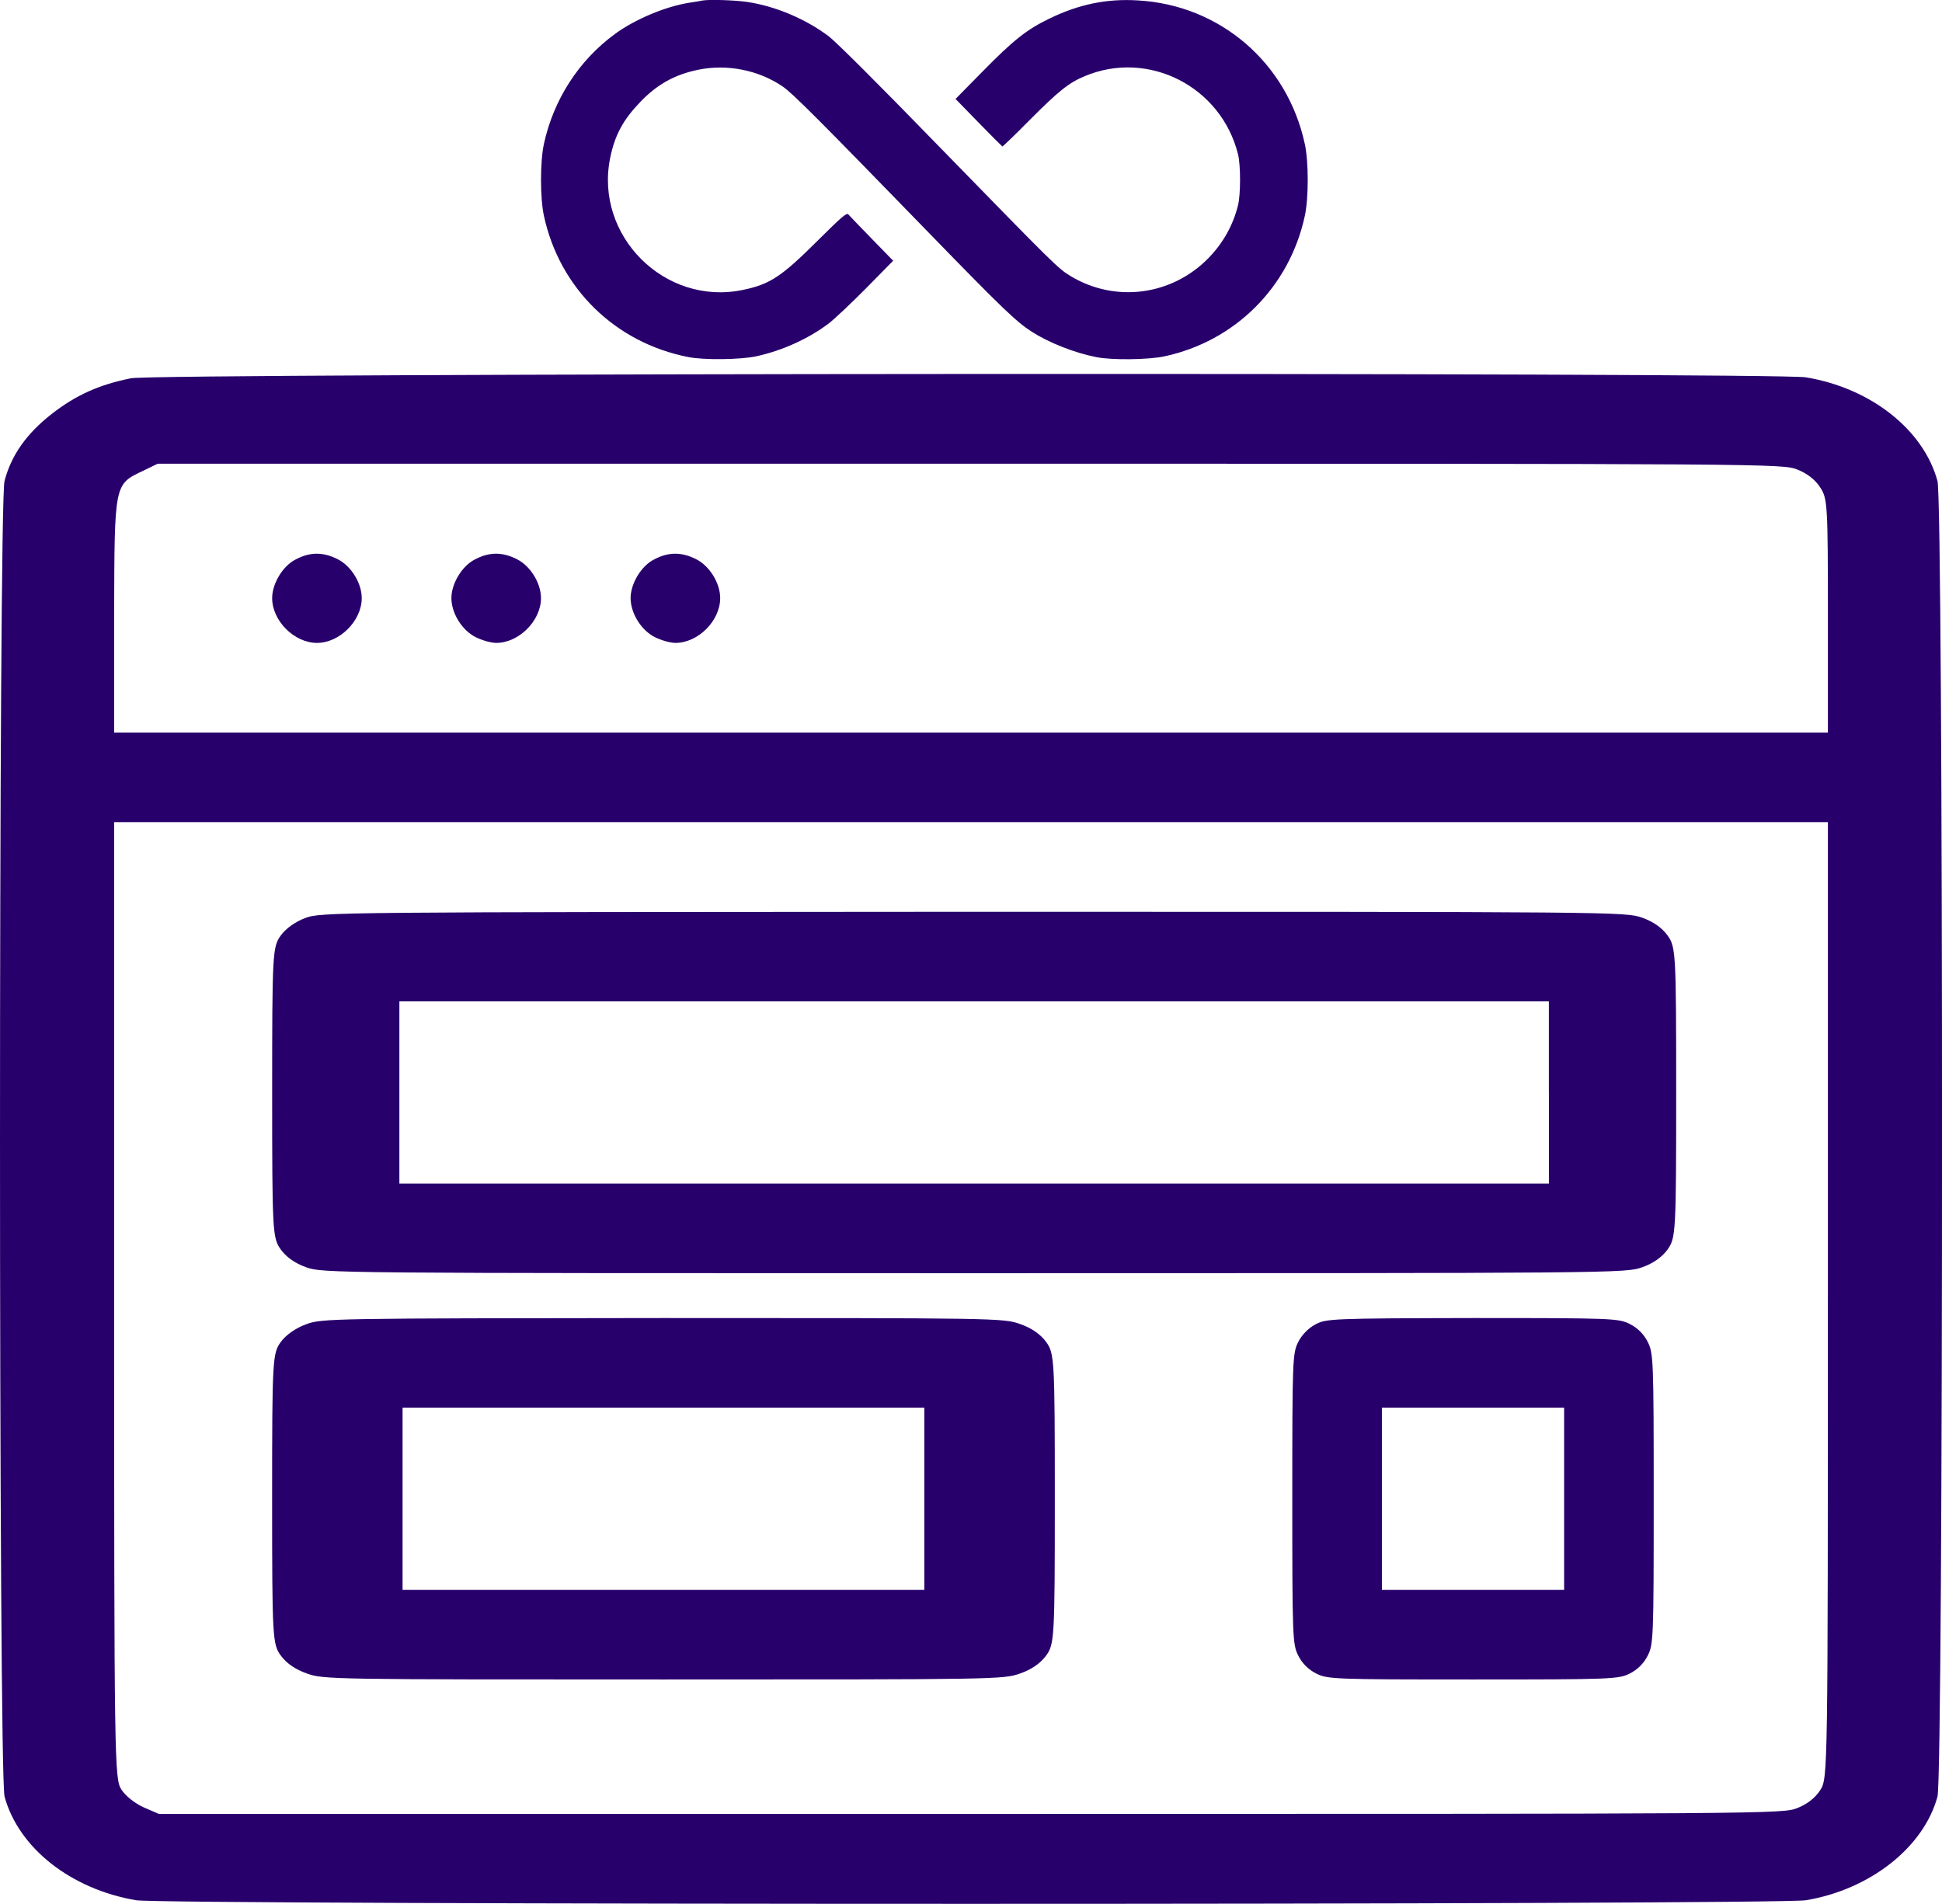
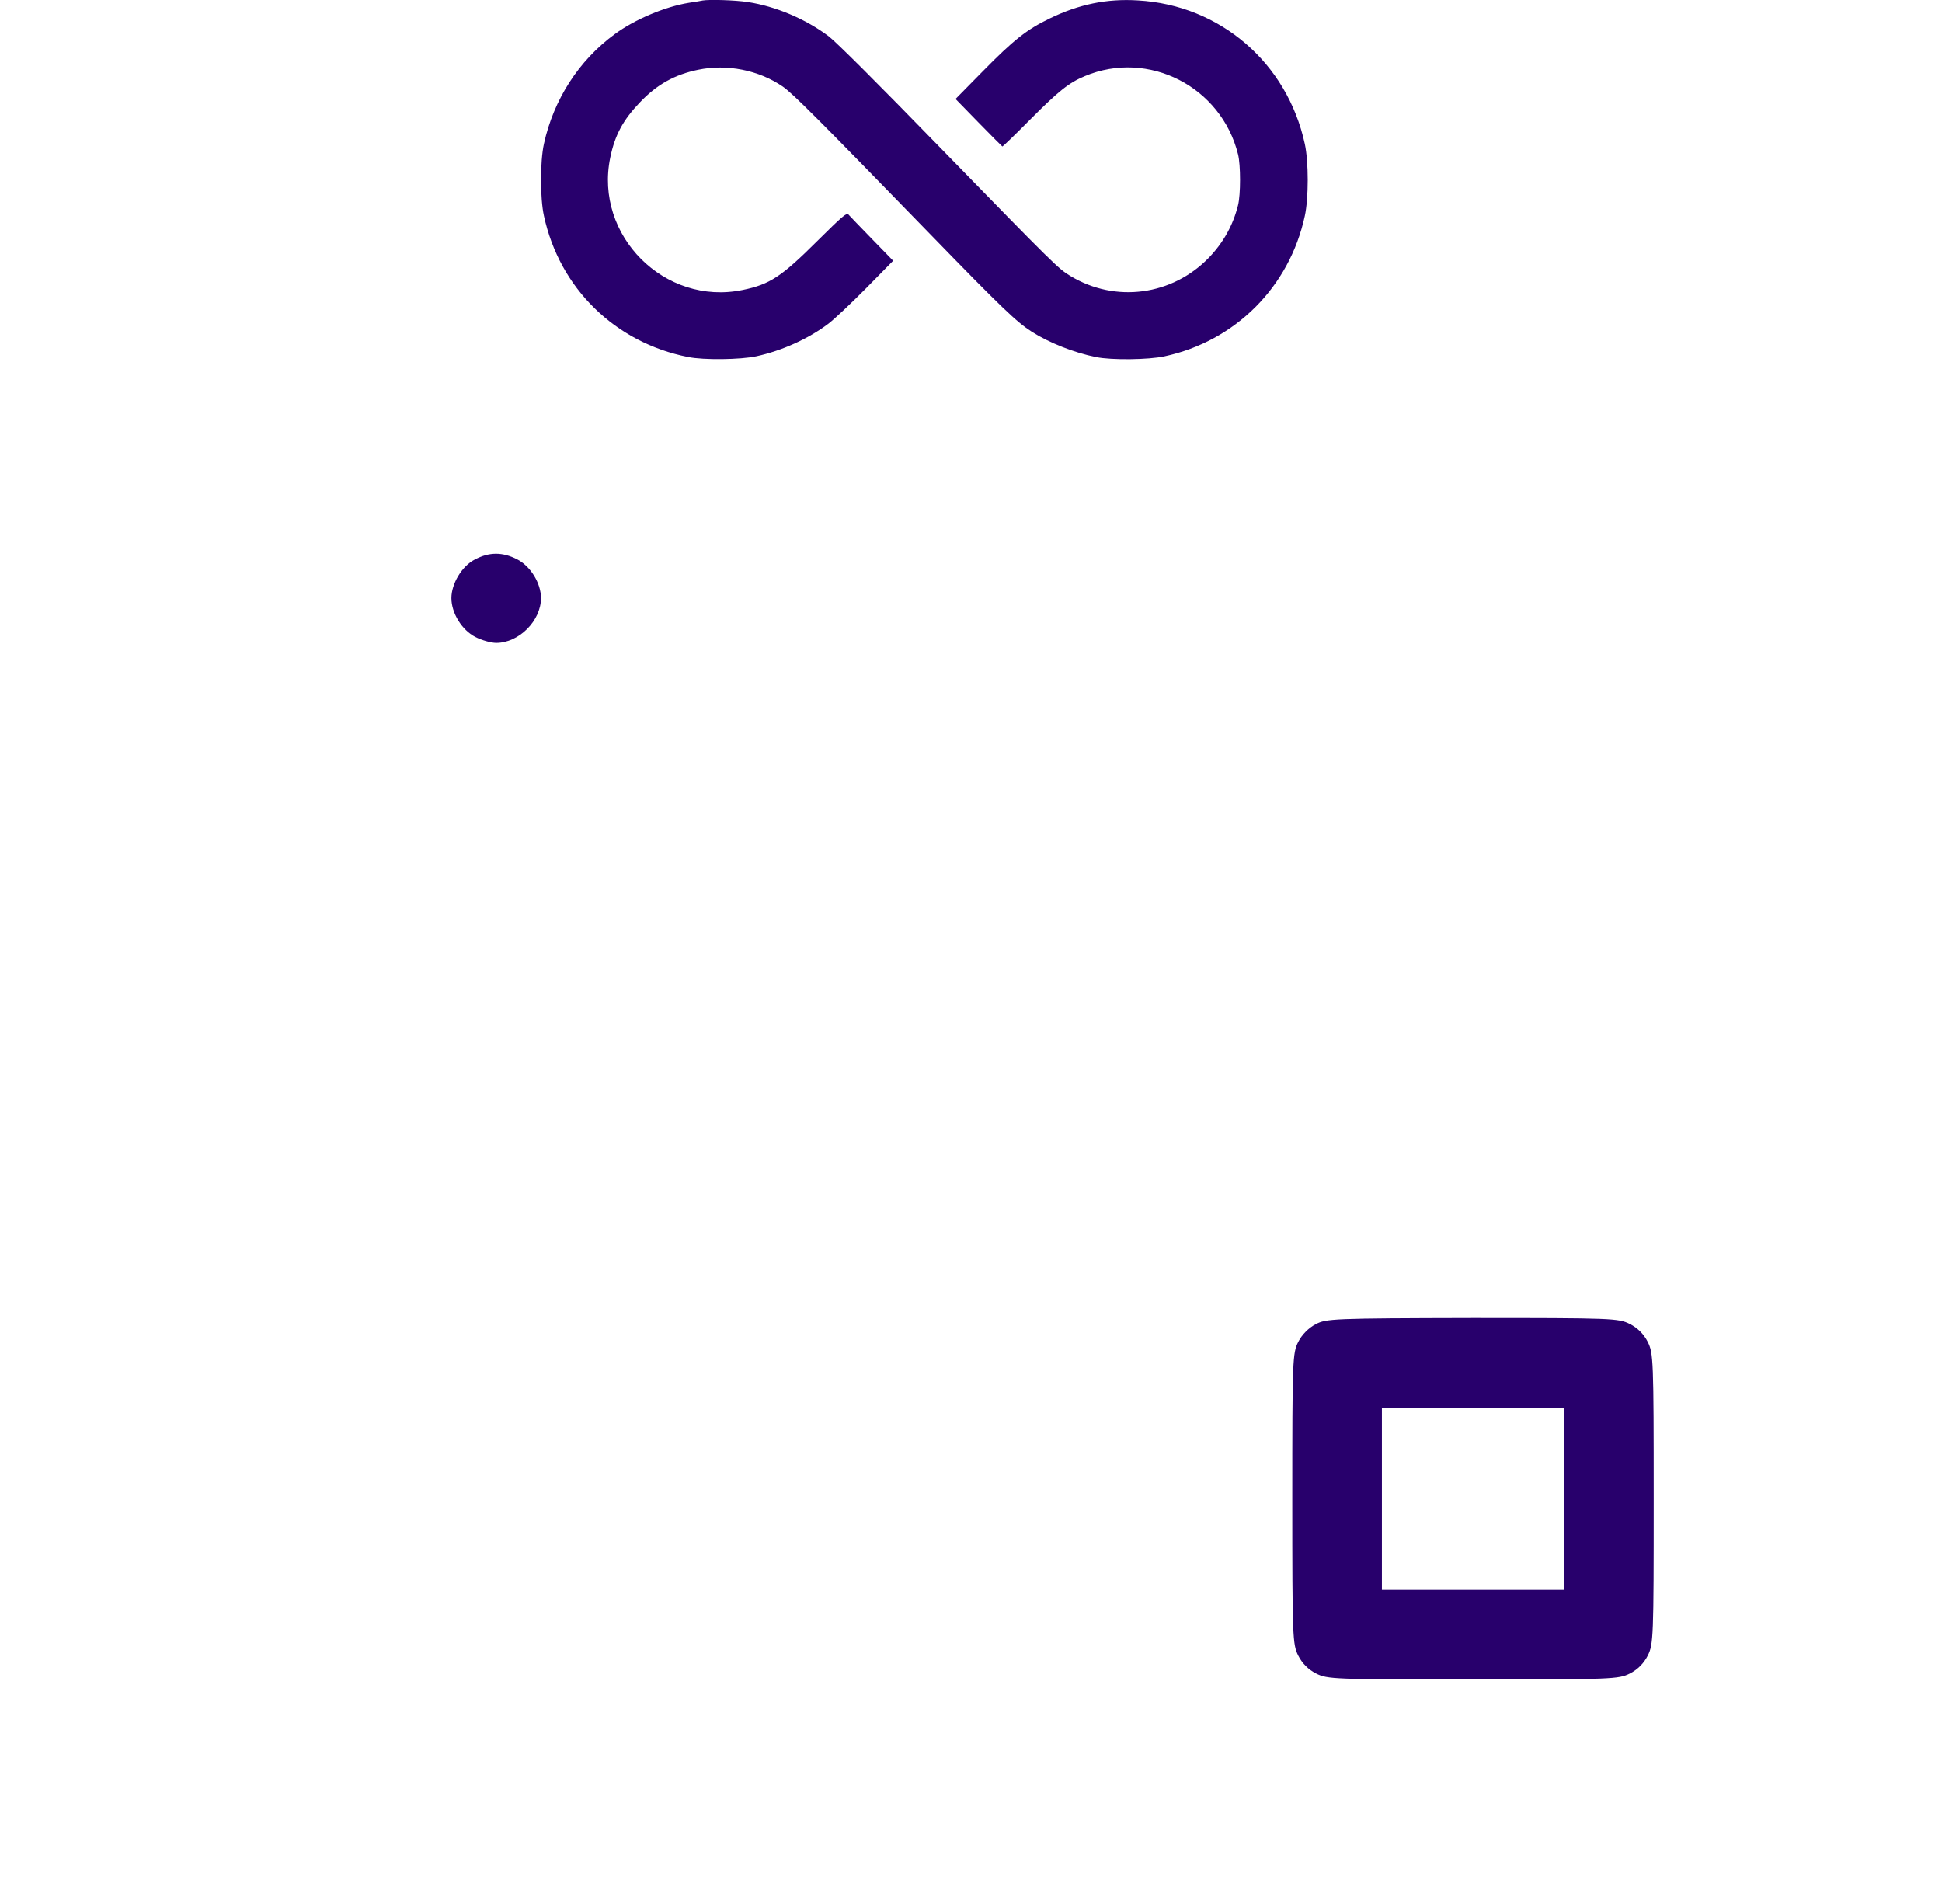
<svg xmlns="http://www.w3.org/2000/svg" id="a" width="55.365" height="54.276" viewBox="0 0 55.365 54.276">
-   <path d="M3.74,10.783c-.908.179-1.589.485-2.281,1.03-.703.554-1.135,1.158-1.33,1.899C-.043,14.36-.043,50.58.13,51.218c.4,1.465,1.892,2.64,3.751,2.955.811.136,46.782.136,47.604,0,1.838-.307,3.362-1.516,3.751-2.955.173-.647.173-36.867,0-37.506-.4-1.465-1.902-2.649-3.751-2.955-.876-.145-47.009-.119-47.744.026ZM51.247,13.389c.281.111.508.29.649.511.205.315.216.494.216,3.662v3.321H3.254v-3.347c.011-3.764,0-3.722.822-4.113l.422-.204h23.164c23.002,0,23.164,0,23.586.17ZM52.111,37.064c0,13.498,0,13.635-.216,13.967-.141.221-.368.4-.649.511-.422.17-.584.17-23.575.17H4.529l-.432-.187c-.259-.119-.519-.324-.638-.511-.195-.307-.205-.732-.205-13.95v-13.626h48.858v13.626Z" fill="#28006c" />
-   <path d="M8.423,15.952c-.366.187-.664.69-.664,1.099,0,.647.63,1.277,1.277,1.277s1.277-.63,1.277-1.277c0-.426-.298-.911-.681-1.107-.417-.213-.801-.213-1.209.009Z" fill="#28006c" />
  <path d="M13.533,15.952c-.366.187-.664.69-.664,1.099,0,.426.298.911.681,1.107.179.094.451.17.596.17.647,0,1.277-.63,1.277-1.277,0-.426-.298-.911-.681-1.107-.417-.213-.801-.213-1.209.009Z" fill="#28006c" />
-   <path d="M18.642,15.952c-.366.187-.664.69-.664,1.099,0,.426.298.911.681,1.107.179.094.451.17.596.17.647,0,1.277-.63,1.277-1.277,0-.426-.298-.911-.681-1.107-.417-.213-.801-.213-1.209.009Z" fill="#28006c" />
-   <path d="M8.702,26.172c-.278.102-.556.298-.701.502-.23.324-.242.494-.242,4.471s.012,4.147.242,4.471c.157.221.411.4.726.511.472.17.677.17,19.046.17s18.574,0,19.046-.17c.314-.111.568-.29.726-.511.23-.324.242-.494.242-4.471s-.012-4.147-.242-4.471c-.157-.221-.411-.4-.726-.511-.472-.17-.665-.17-19.07-.17-18.284.009-18.611.009-19.046.179ZM44.158,31.145v2.597H11.386v-5.195h32.771v2.597Z" fill="#28006c" />
-   <path d="M8.725,37.754c-.285.102-.57.298-.719.502-.236.324-.248.494-.248,4.471s.012,4.147.248,4.471c.161.221.421.4.744.511.471.17.707.17,10.165.17s9.694,0,10.165-.17c.322-.111.583-.29.744-.511.236-.324.248-.494.248-4.471s-.012-4.147-.248-4.471c-.161-.221-.421-.4-.744-.511-.471-.17-.707-.17-10.19-.17-9.421.009-9.719.009-10.165.179ZM26.352,42.728v2.597h-14.875v-5.195h14.875v2.597Z" fill="#28006c" />
  <path d="M37.506,37.754c-.196.102-.392.298-.494.502-.162.324-.17.494-.17,4.471s.009,4.147.17,4.471c.111.221.29.4.511.511.324.162.494.17,4.471.17s4.147-.009,4.471-.17c.221-.111.4-.29.511-.511.162-.324.17-.494.17-4.471s-.009-4.147-.17-4.471c-.111-.221-.29-.4-.511-.511-.324-.162-.485-.17-4.488-.17-3.969.009-4.173.017-4.471.179ZM44.592,42.728v2.597h-5.195v-5.195h5.195v2.597Z" fill="#28006c" />
  <path d="M20.023.016c-.034.009-.21.038-.385.064-.684.111-1.544.475-2.108.89-1.031.753-1.749,1.873-2.023,3.131-.111.505-.111,1.548,0,2.053.445,2.061,2.027,3.614,4.11,4.024.441.09,1.493.077,1.946-.021.727-.158,1.48-.496,2.053-.928.175-.133.663-.594,1.086-1.022l.761-.774-.612-.629c-.338-.346-.637-.659-.667-.693-.047-.051-.175.056-.881.757-1.026,1.022-1.356,1.24-2.134,1.399-2.22.458-4.23-1.552-3.772-3.772.133-.646.368-1.078.847-1.578.483-.509.992-.791,1.659-.928.825-.171,1.724.009,2.408.475.287.197.988.898,4.213,4.217,2.053,2.113,2.451,2.493,2.891,2.776.496.316,1.21.599,1.835.723.441.09,1.493.077,1.946-.021,2.019-.432,3.567-1.98,4.003-4.003.111-.505.111-1.548,0-2.053C36.698,1.791,34.786.145,32.443.012c-.89-.056-1.689.111-2.523.517-.654.316-1.026.612-1.912,1.514l-.766.778.654.671c.359.368.667.676.68.684.013.004.368-.338.791-.766.813-.817,1.108-1.052,1.561-1.24,1.813-.761,3.888.299,4.367,2.228.077.304.077,1.15,0,1.454-.141.565-.415,1.061-.83,1.493-1.048,1.082-2.664,1.296-3.943.526-.351-.21-.445-.304-3.708-3.652-1.796-1.848-2.985-3.032-3.19-3.186-.654-.492-1.514-.855-2.305-.975-.364-.056-1.103-.077-1.296-.043Z" fill="#28006c" />
</svg>